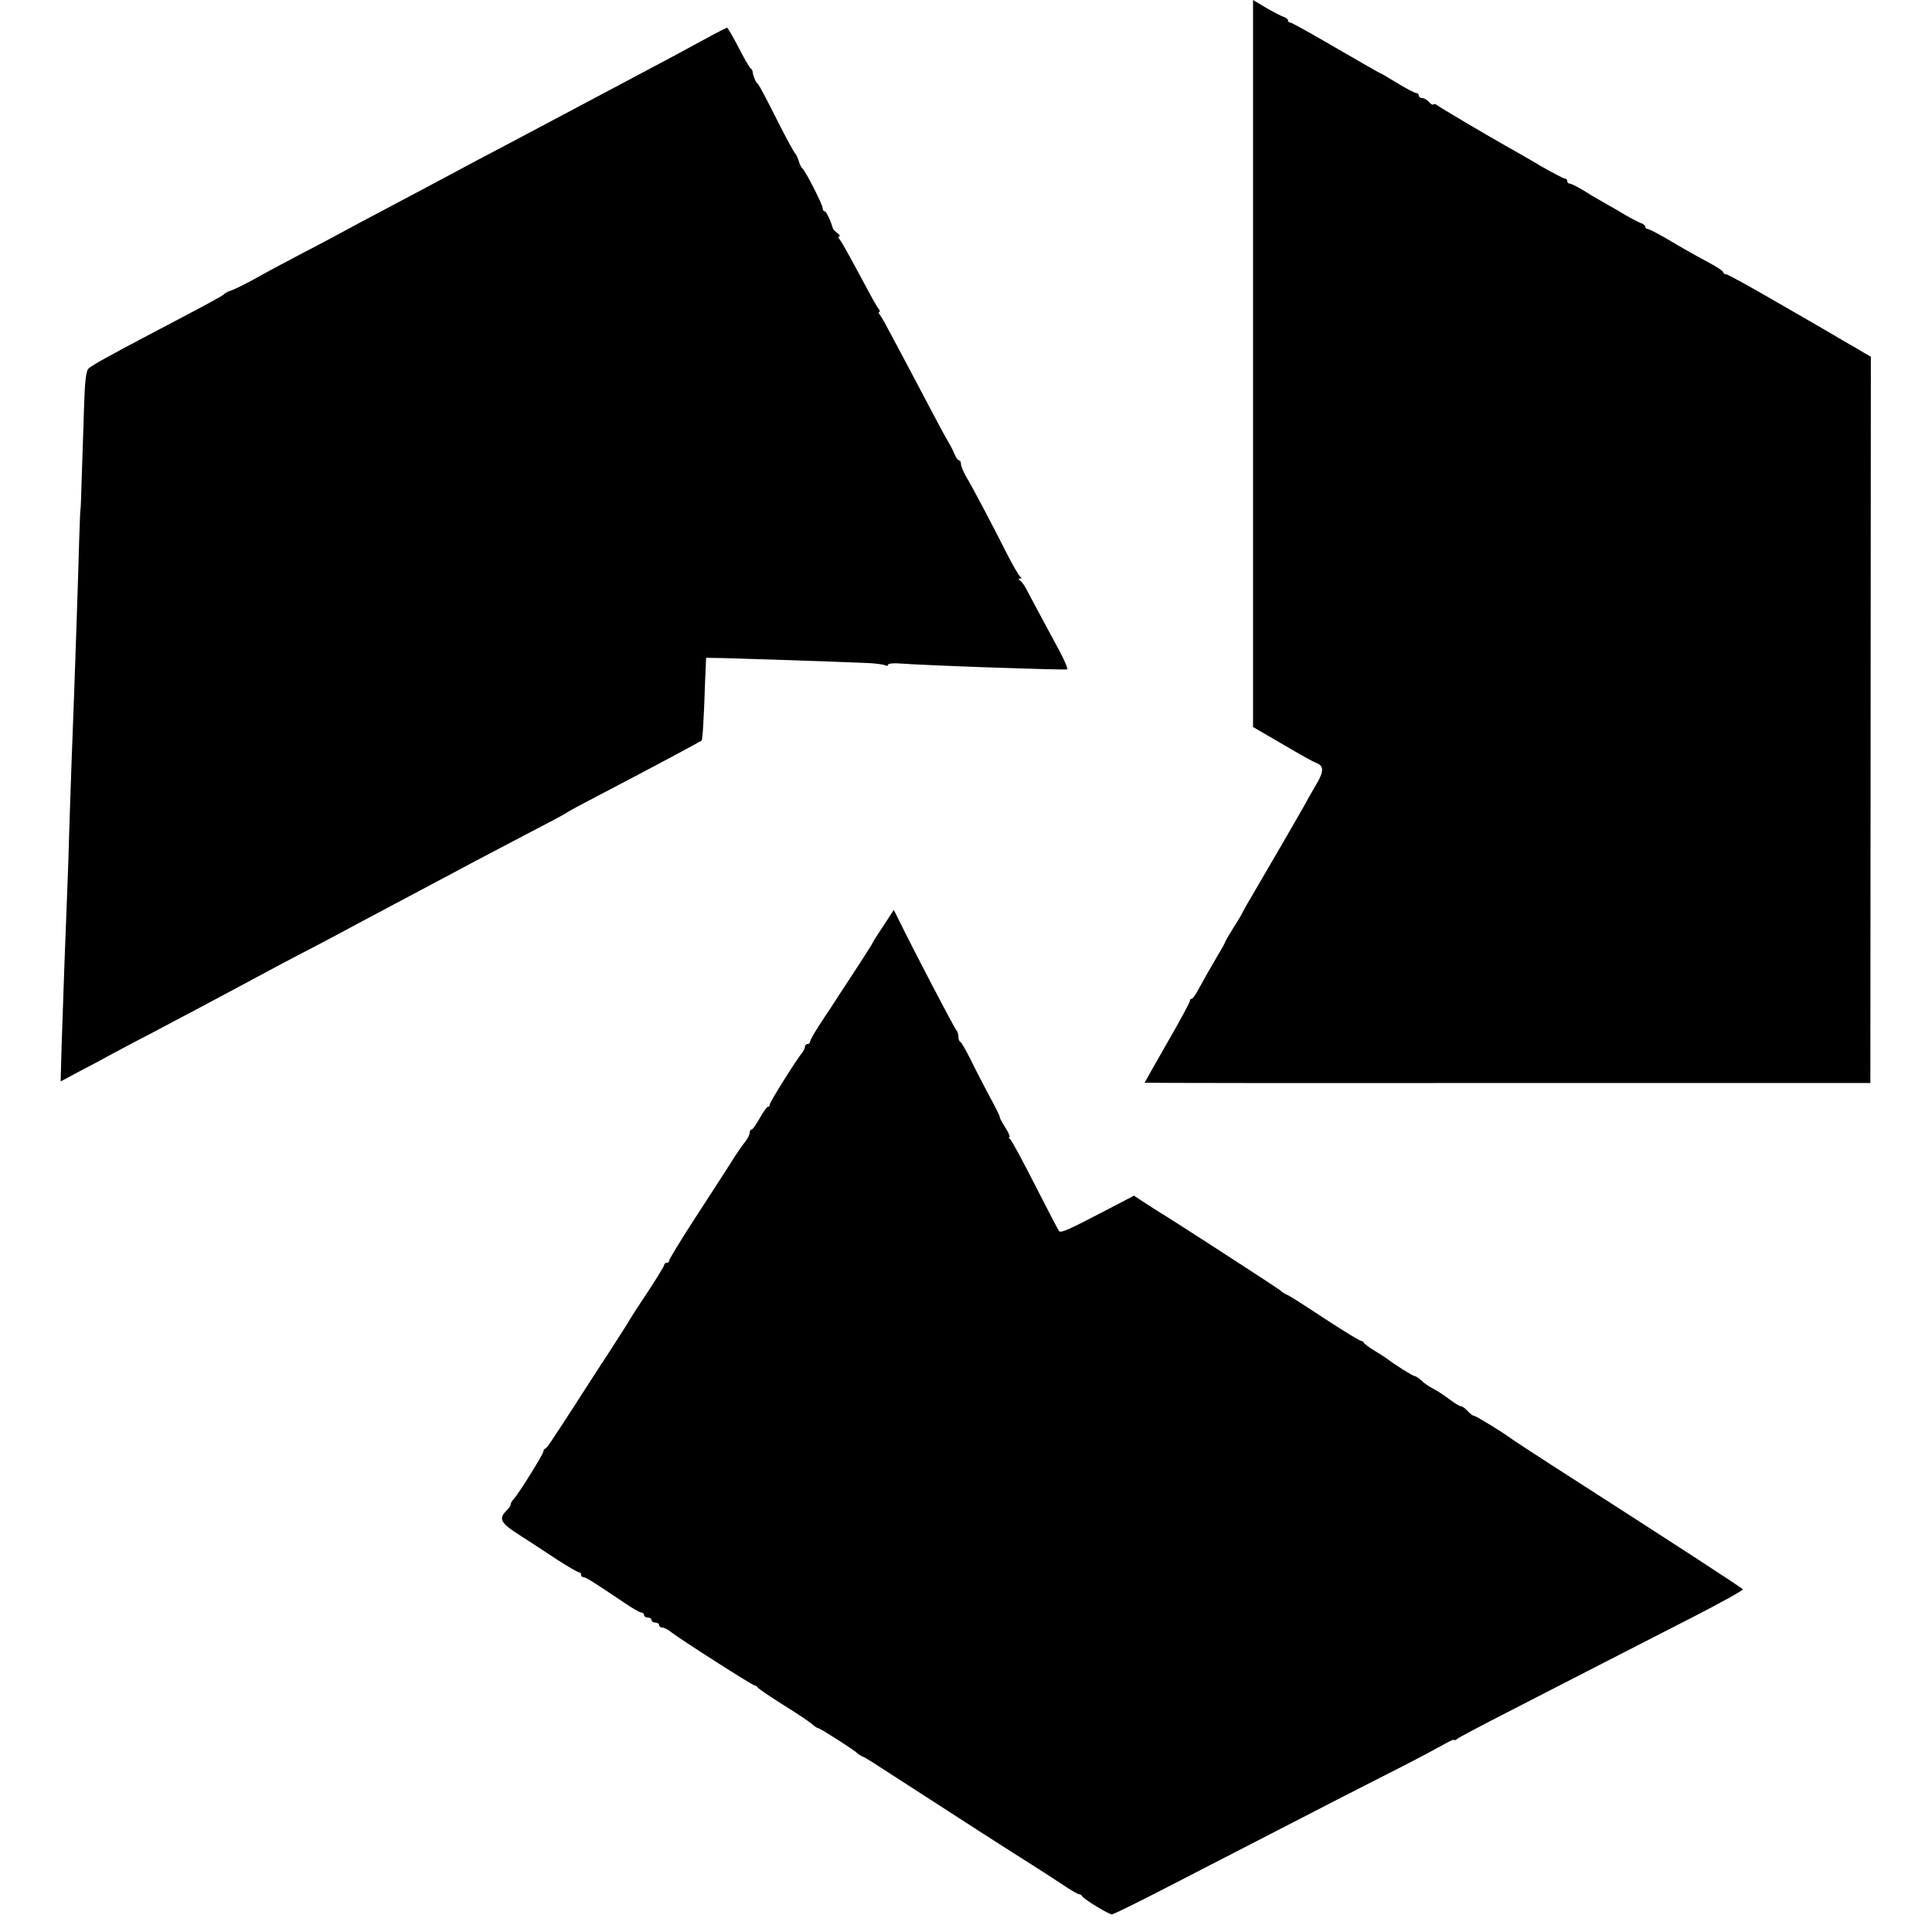
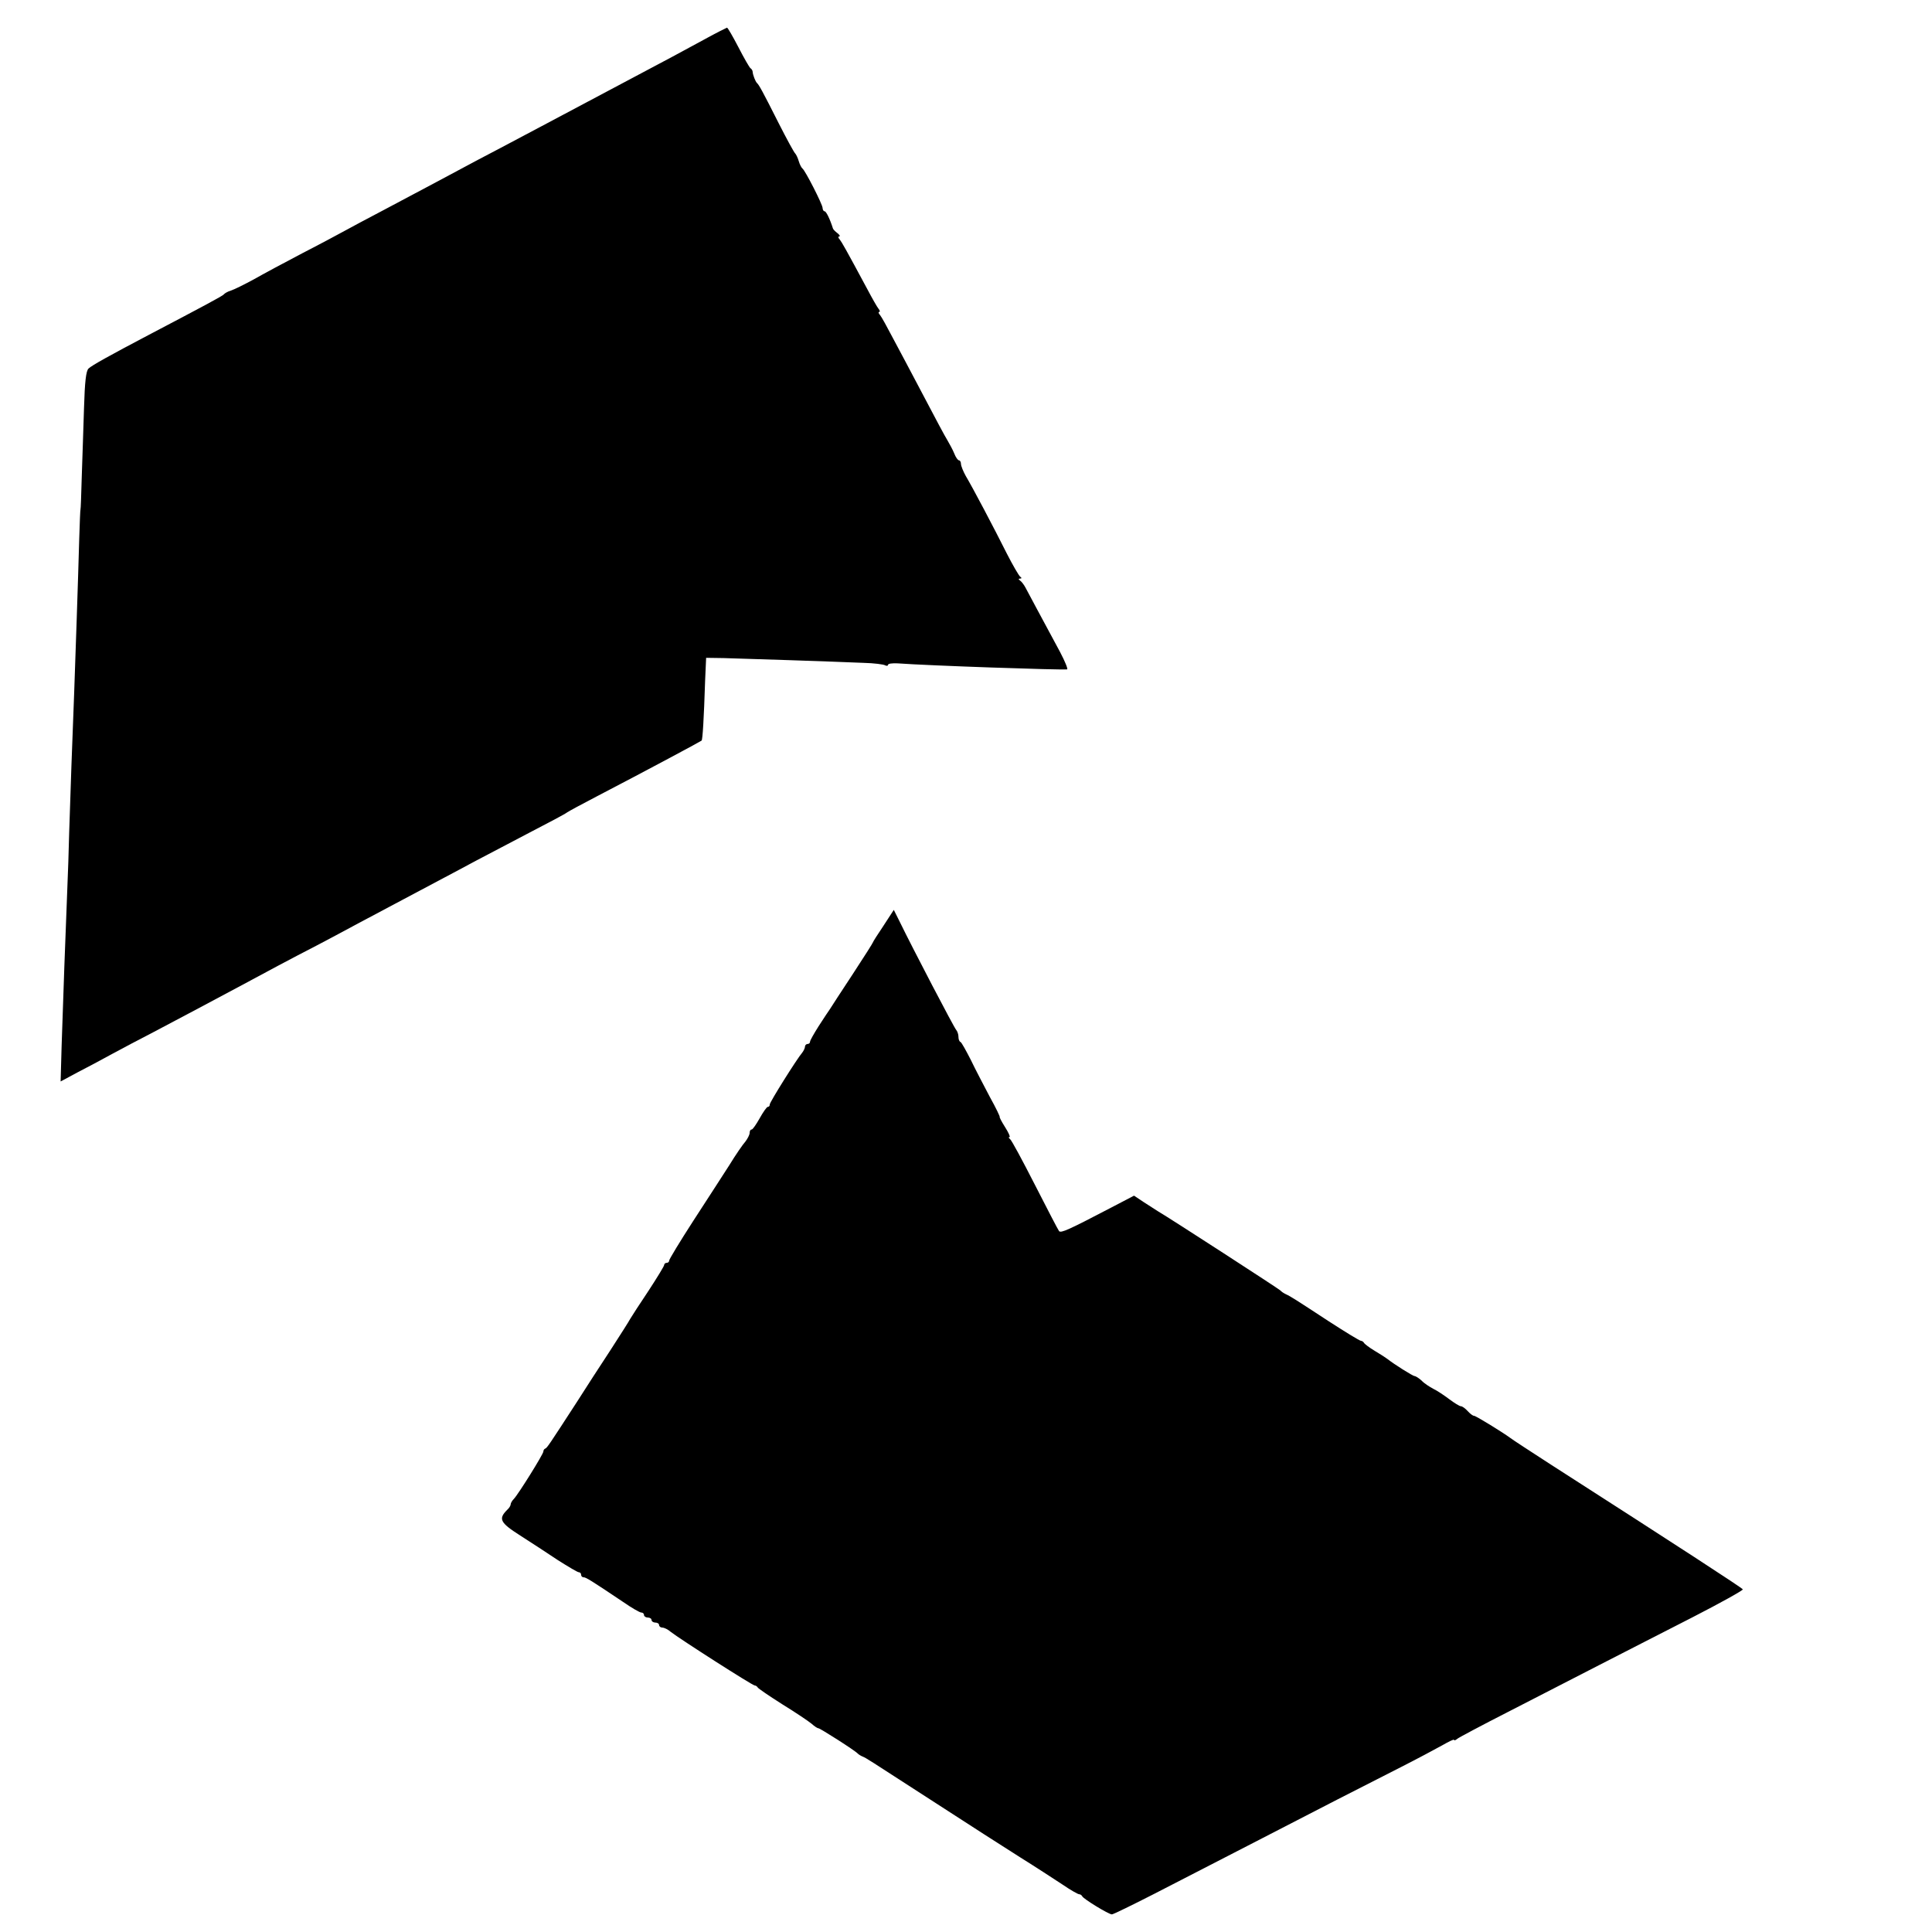
<svg xmlns="http://www.w3.org/2000/svg" version="1.0" width="768pt" height="768pt" viewBox="0 0 768 768" preserveAspectRatio="xMidYMid meet">
  <g transform="translate(0,768) scale(0.1,-0.1)" fill="#000000" stroke="none">
-     <path d="M4981 6235 l0 -1445 117 -68 c64 -38 125 -72 135 -75 30 -11 30 -34 0 -84 -15 -26 -35 -60 -43 -76 -17 -31 -170 -295 -212 -366 -15 -25 -31 -53 -35 -61 -3 -8 -21 -39 -40 -68 -18 -29 -33 -55 -33 -57 0 -3 -17 -33 -38 -68 -20 -34 -48 -83 -62 -109 -14 -27 -28 -48 -32 -48 -5 0 -8 -4 -8 -9 0 -5 -40 -80 -90 -166 -49 -86 -90 -158 -90 -159 0 -1 649 -2 1443 -1 l1442 0 1 1443 1 1444 -21 12 c-12 7 -52 31 -91 53 -38 23 -156 91 -262 152 -105 61 -196 111 -202 111 -6 0 -11 4 -11 8 0 4 -25 21 -55 37 -72 39 -97 53 -173 98 -35 20 -67 37 -73 37 -5 0 -9 4 -9 9 0 5 -8 11 -17 14 -10 4 -38 18 -63 33 -25 15 -65 38 -90 52 -25 14 -62 36 -82 49 -21 12 -42 23 -48 23 -5 0 -10 5 -10 10 0 6 -4 10 -9 10 -5 0 -49 23 -98 51 -48 29 -107 62 -130 75 -94 53 -269 157 -279 165 -6 5 -13 7 -16 4 -3 -3 -11 1 -18 10 -7 8 -19 15 -26 15 -8 0 -14 5 -14 10 0 6 -5 10 -10 10 -6 0 -40 18 -76 40 -36 22 -67 40 -69 40 -2 0 -80 45 -175 100 -94 55 -175 100 -180 100 -6 0 -10 4 -10 9 0 5 -8 11 -17 14 -10 3 -41 19 -70 36 l-52 31 0 -1445z" />
    <path d="M2805 7526 c-44 -24 -105 -57 -135 -73 -72 -38 -320 -170 -497 -264 -43 -23 -125 -66 -183 -97 -58 -30 -127 -67 -155 -82 -48 -26 -114 -61 -325 -173 -52 -27 -113 -60 -135 -72 -22 -12 -98 -53 -170 -90 -71 -37 -160 -85 -197 -106 -37 -20 -77 -40 -90 -44 -13 -4 -25 -11 -28 -15 -4 -6 -81 -47 -300 -162 -152 -80 -226 -121 -238 -133 -10 -9 -15 -53 -18 -156 -3 -79 -6 -202 -9 -274 -2 -71 -4 -130 -5 -130 -1 0 -3 -52 -5 -115 -4 -148 -16 -501 -20 -610 -6 -144 -17 -460 -20 -560 -1 -52 -5 -171 -9 -265 -7 -176 -13 -338 -21 -582 l-4 -142 67 36 c37 19 99 52 137 73 39 21 112 60 163 86 187 99 229 121 337 179 117 63 210 113 315 167 36 19 110 58 165 88 55 29 134 71 175 93 189 100 248 132 295 157 28 15 118 62 200 105 83 43 155 81 160 86 6 4 57 32 115 62 194 101 409 216 419 223 4 4 9 83 14 239 l4 90 69 -1 c79 -2 441 -14 556 -19 42 -1 81 -6 87 -10 6 -3 11 -2 11 2 0 5 17 7 38 6 121 -9 648 -27 674 -24 4 1 -8 31 -28 69 -75 139 -128 238 -138 257 -6 11 -15 23 -21 27 -7 5 -7 8 0 8 7 0 7 3 0 8 -5 4 -29 45 -53 92 -50 100 -135 261 -163 308 -10 18 -19 40 -19 48 0 8 -4 14 -8 14 -4 0 -13 12 -19 28 -6 15 -19 38 -27 52 -9 14 -51 93 -94 175 -44 83 -98 186 -122 230 -23 44 -46 86 -52 93 -6 6 -7 12 -3 12 4 0 3 6 -3 13 -5 6 -25 41 -44 77 -87 162 -101 186 -110 198 -6 6 -7 12 -2 12 5 0 2 6 -7 13 -9 7 -17 15 -18 19 -12 38 -27 68 -33 68 -4 0 -8 6 -8 13 0 14 -69 149 -80 157 -4 3 -11 16 -15 30 -4 14 -11 27 -14 30 -4 3 -33 56 -65 119 -65 129 -79 154 -87 161 -6 6 -16 31 -17 44 0 5 -4 12 -9 15 -4 3 -26 41 -48 84 -22 42 -42 77 -45 77 -3 -1 -41 -20 -85 -44z" />
    <path d="M3512 4000 c-23 -34 -42 -64 -42 -66 0 -2 -36 -59 -80 -126 -45 -68 -85 -130 -90 -138 -6 -8 -26 -39 -45 -68 -19 -30 -35 -58 -35 -63 0 -5 -4 -9 -10 -9 -5 0 -10 -5 -10 -10 0 -6 -5 -16 -10 -23 -23 -27 -130 -198 -130 -207 0 -6 -3 -10 -8 -10 -4 0 -18 -20 -32 -45 -14 -25 -28 -45 -32 -45 -5 0 -8 -6 -8 -13 0 -8 -8 -23 -17 -35 -10 -11 -39 -53 -64 -94 -26 -40 -90 -140 -143 -221 -53 -82 -96 -153 -96 -158 0 -5 -4 -9 -10 -9 -5 0 -10 -4 -10 -9 0 -4 -28 -50 -62 -102 -35 -52 -67 -102 -73 -112 -5 -10 -41 -66 -79 -125 -39 -59 -99 -152 -134 -207 -109 -168 -117 -180 -124 -183 -5 -2 -8 -7 -8 -12 0 -10 -99 -169 -117 -188 -7 -7 -13 -17 -13 -22 0 -5 -6 -15 -14 -22 -36 -36 -28 -51 52 -102 42 -27 110 -71 150 -98 41 -26 78 -48 83 -48 5 0 9 -4 9 -10 0 -5 4 -10 10 -10 9 0 29 -12 157 -98 33 -23 66 -42 72 -42 6 0 11 -4 11 -10 0 -5 7 -10 15 -10 8 0 15 -4 15 -10 0 -5 7 -10 15 -10 8 0 15 -4 15 -10 0 -5 6 -10 13 -10 7 0 22 -7 32 -16 37 -29 326 -214 335 -214 4 0 10 -4 12 -8 2 -4 46 -34 98 -67 52 -32 104 -67 116 -77 11 -10 23 -18 27 -18 7 0 148 -90 157 -101 3 -3 12 -9 20 -12 17 -8 3 1 292 -186 123 -80 273 -176 333 -214 61 -38 136 -87 168 -108 32 -22 62 -39 67 -39 5 0 10 -4 12 -8 4 -10 105 -72 118 -72 5 0 81 37 167 81 87 45 255 131 373 192 118 61 278 143 355 183 77 39 192 98 255 130 63 32 136 71 163 86 26 15 47 25 47 22 0 -4 6 -2 13 4 6 5 98 54 202 107 105 54 267 137 360 185 94 48 261 134 373 191 111 57 201 107 200 111 -3 6 -255 170 -763 496 -82 53 -154 100 -160 105 -28 21 -141 91 -146 89 -4 0 -15 8 -24 18 -10 11 -22 20 -28 20 -5 0 -26 13 -46 28 -20 15 -48 34 -63 41 -15 8 -37 22 -47 33 -11 10 -24 18 -28 18 -7 0 -83 48 -108 68 -5 4 -28 19 -50 32 -22 13 -41 28 -43 32 -2 4 -8 8 -12 8 -5 0 -62 35 -127 77 -130 85 -151 99 -173 109 -8 4 -17 10 -20 14 -4 5 -442 289 -487 315 -9 6 -34 22 -56 36 l-39 26 -92 -48 c-172 -90 -198 -101 -206 -93 -4 5 -47 88 -96 184 -49 96 -93 178 -99 182 -5 4 -7 8 -2 8 4 0 -4 18 -18 40 -14 22 -23 40 -21 40 2 0 -15 36 -39 79 -23 44 -58 110 -76 148 -19 37 -37 70 -41 71 -5 2 -8 11 -8 21 0 9 -4 21 -9 27 -8 8 -172 322 -226 433 l-22 44 -41 -63z" />
  </g>
</svg>